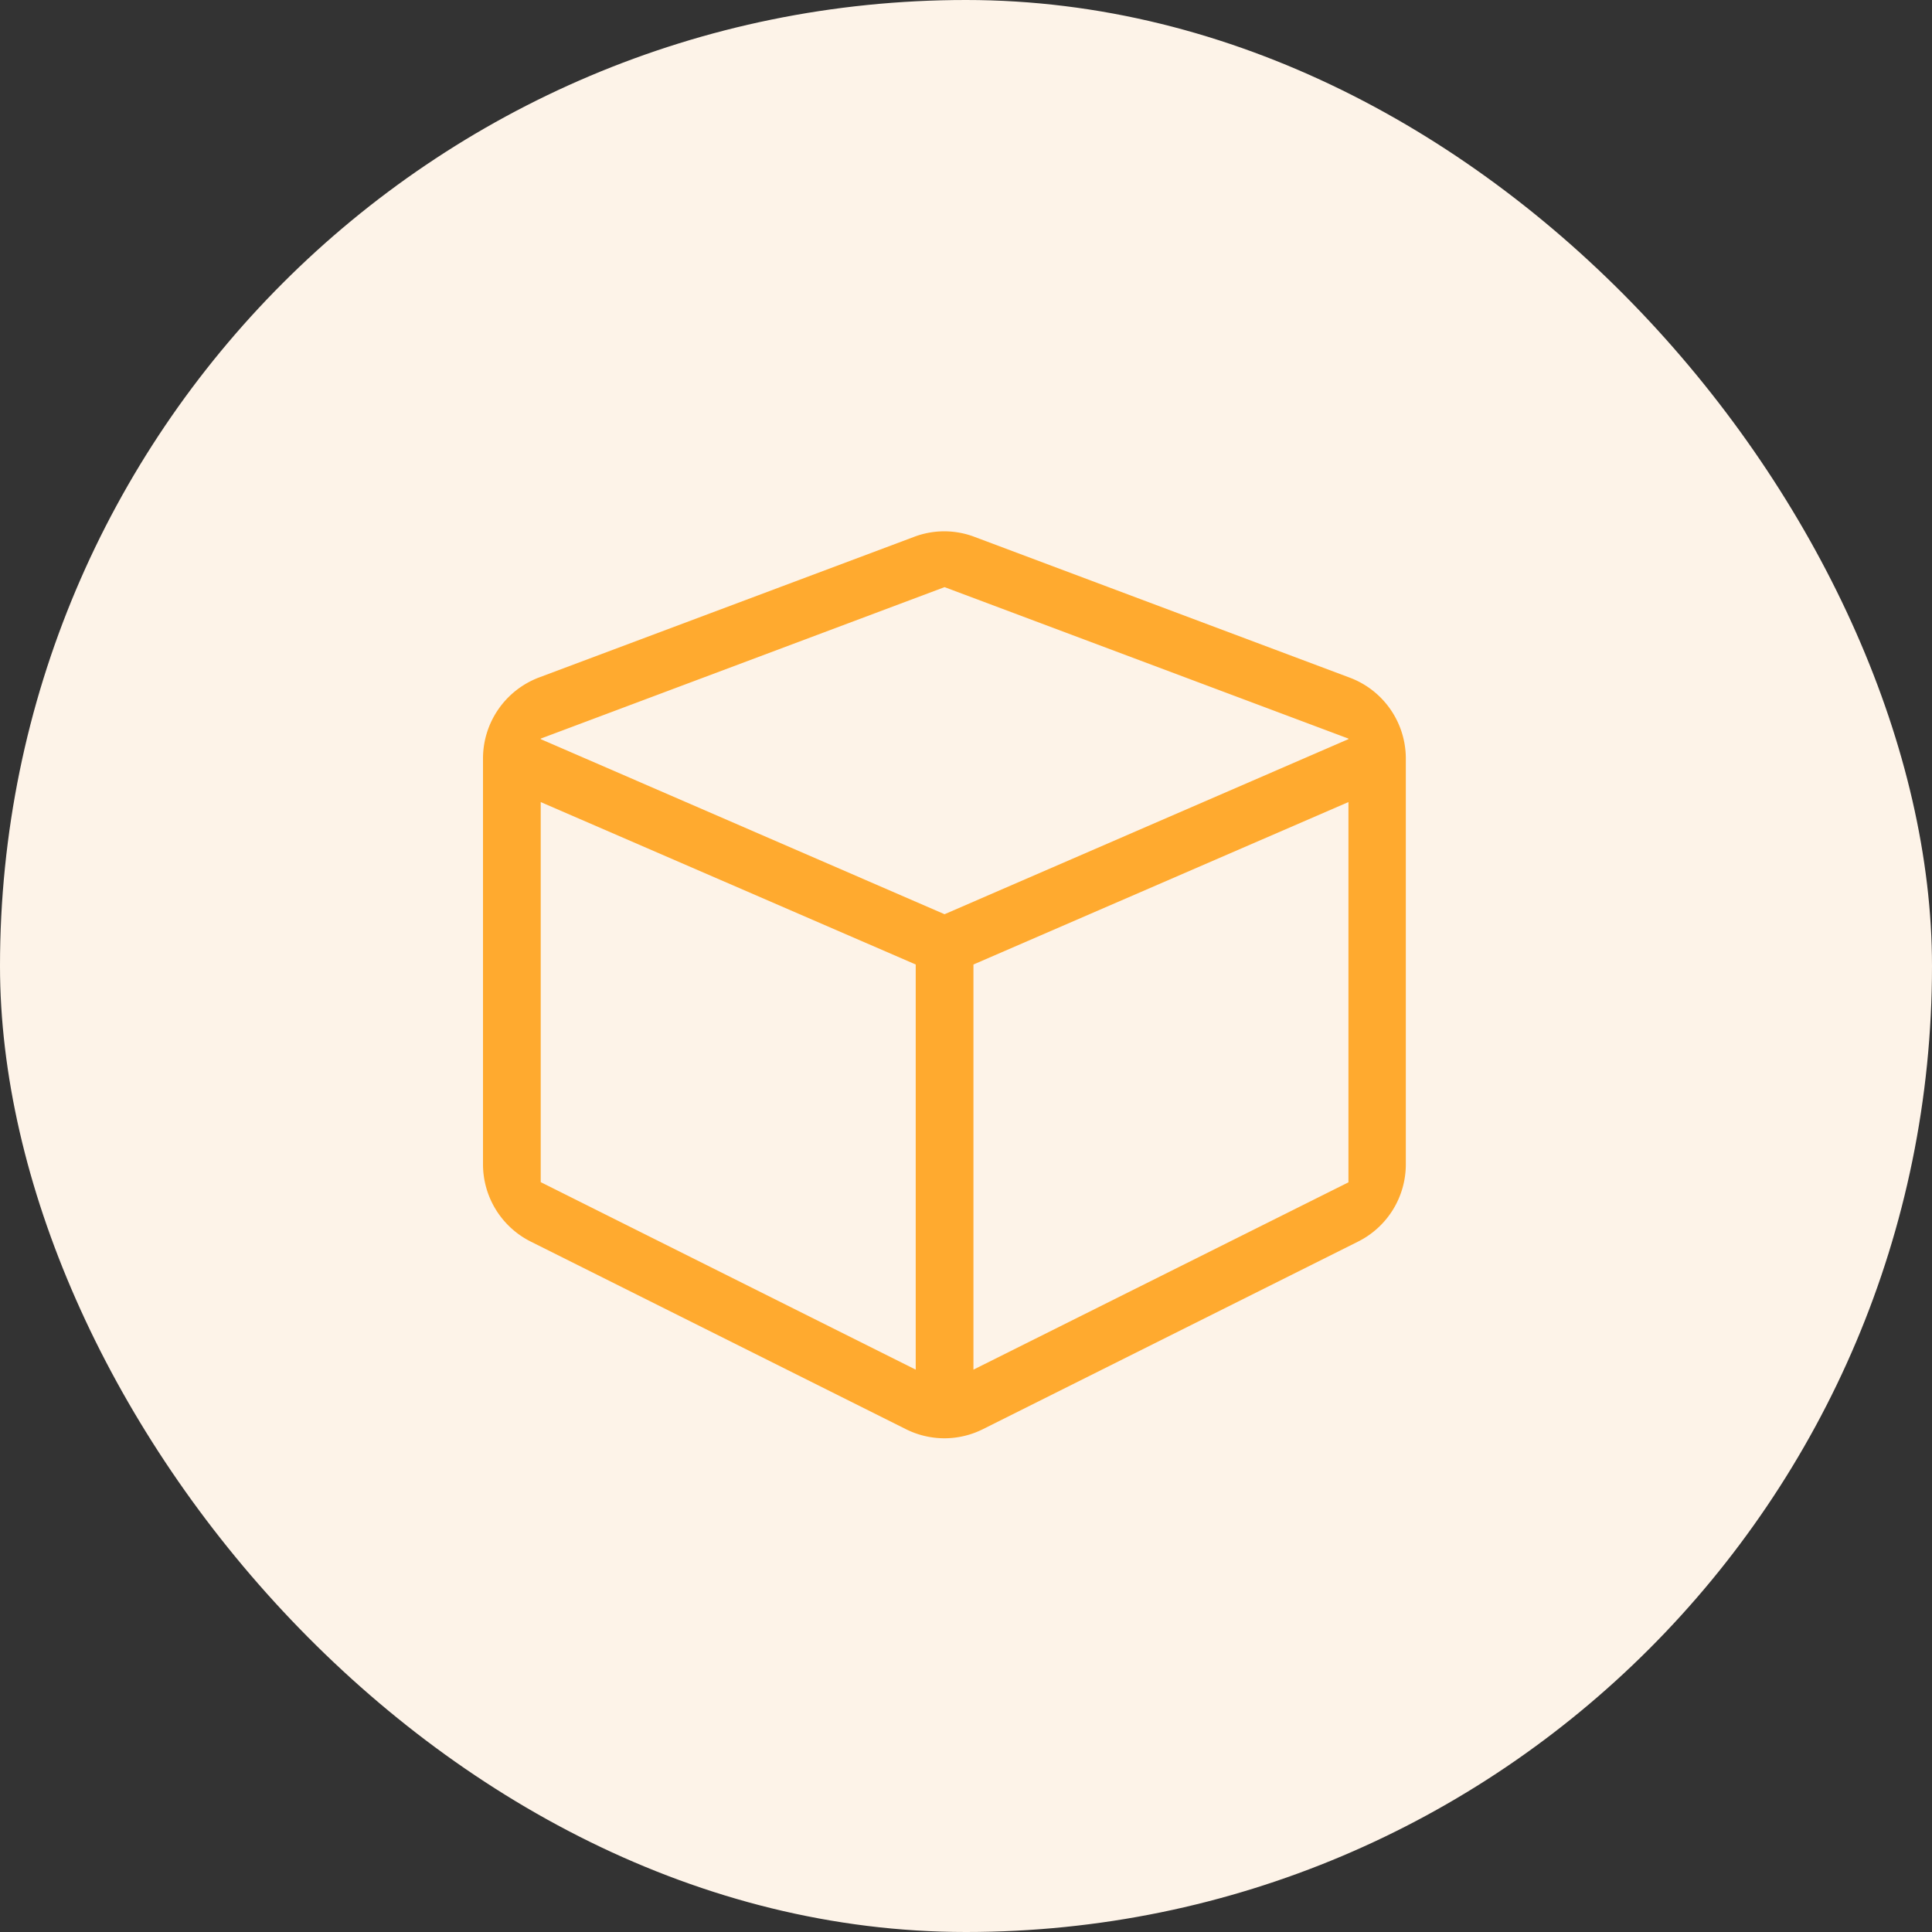
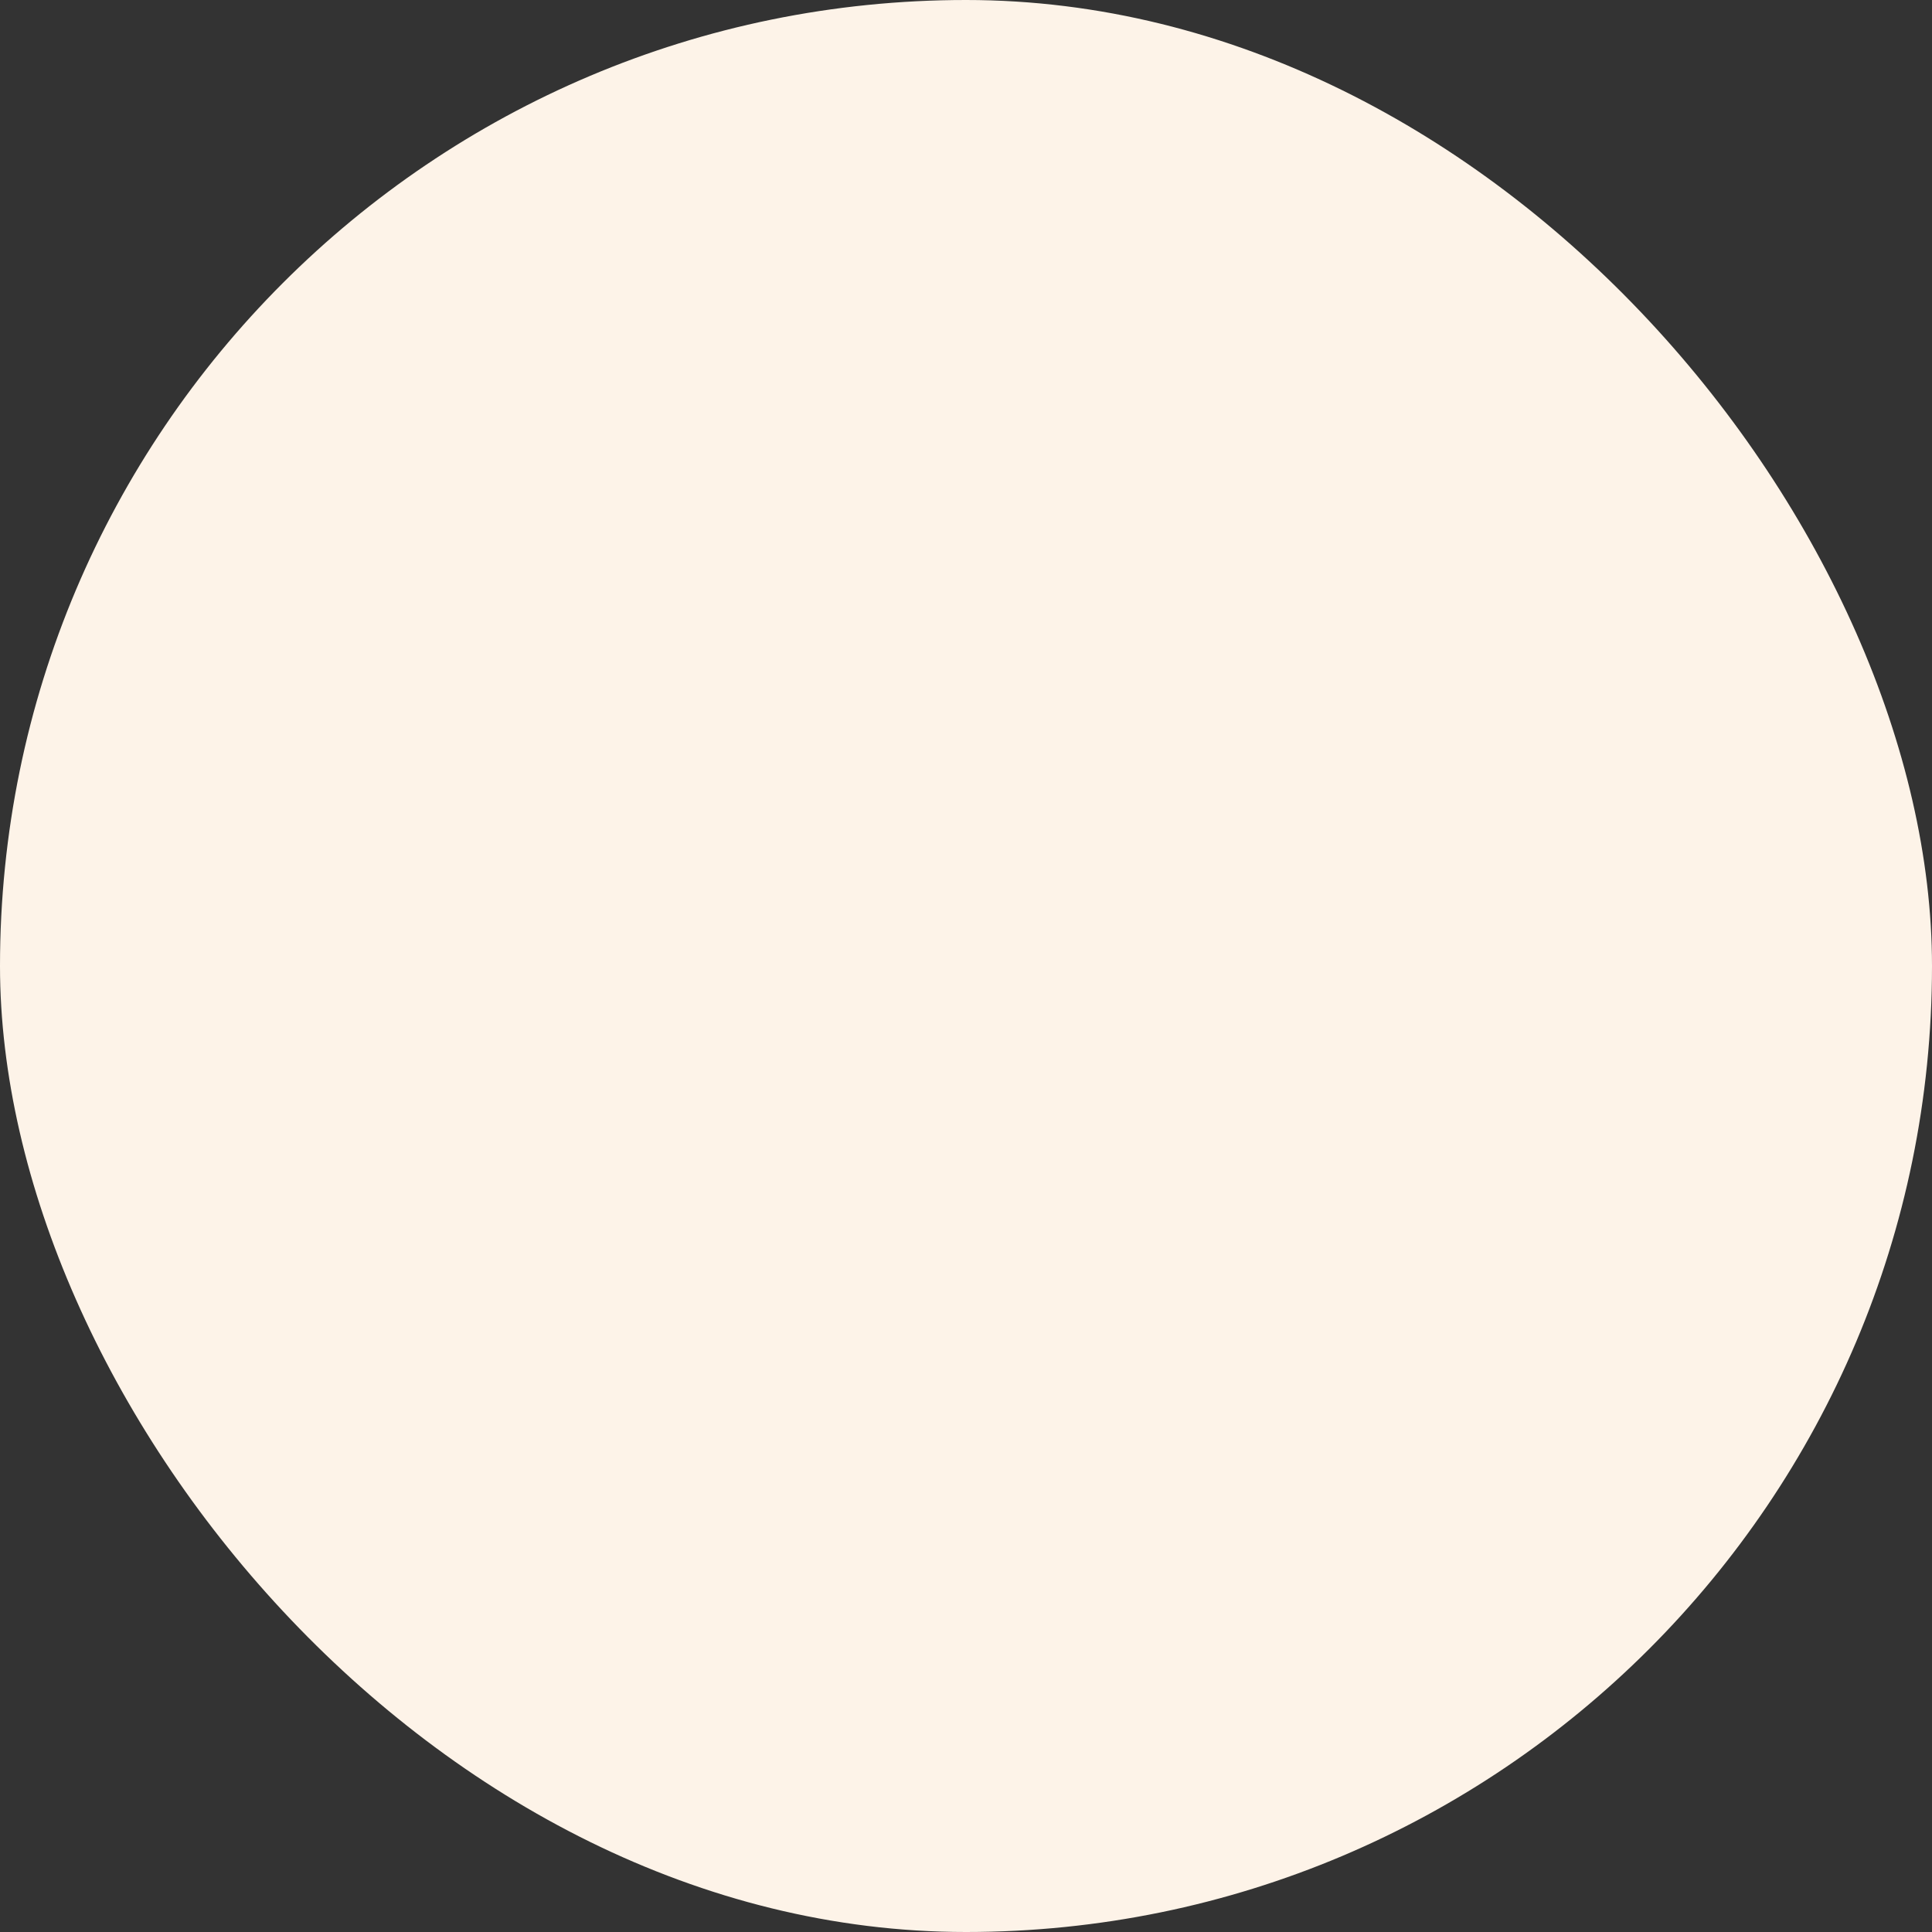
<svg xmlns="http://www.w3.org/2000/svg" width="40" height="40" viewBox="0 0 40 40">
  <rect x="0" y="0" width="40" height="40" fill="#333333" stroke="none" />
  <g id="Group_14708" data-name="Group 14708" transform="translate(-142 -391)">
    <rect id="Rectangle_3044" data-name="Rectangle 3044" width="40" height="40" rx="20" transform="translate(142 391)" fill="#fdf3e8" />
-     <path id="cube-light" d="M8.925,3.352,1.161,6.263A1.794,1.794,0,0,0,0,7.943v8.4a1.791,1.791,0,0,0,.989,1.6l7.764,3.882a1.779,1.779,0,0,0,1.6,0l7.764-3.882a1.788,1.788,0,0,0,.989-1.6v-8.4a1.789,1.789,0,0,0-1.161-1.676L10.183,3.355A1.761,1.761,0,0,0,8.925,3.352Zm.631,1.041,8.362,3.136V7.54L9.556,11.165,1.195,7.54V7.529ZM1.195,8.843l7.764,3.363v8.388L1.195,16.712Zm8.959,11.751V12.206l7.764-3.363v7.873Z" transform="translate(152 398.763)" fill="#ffaa2f" />
  </g>
</svg>